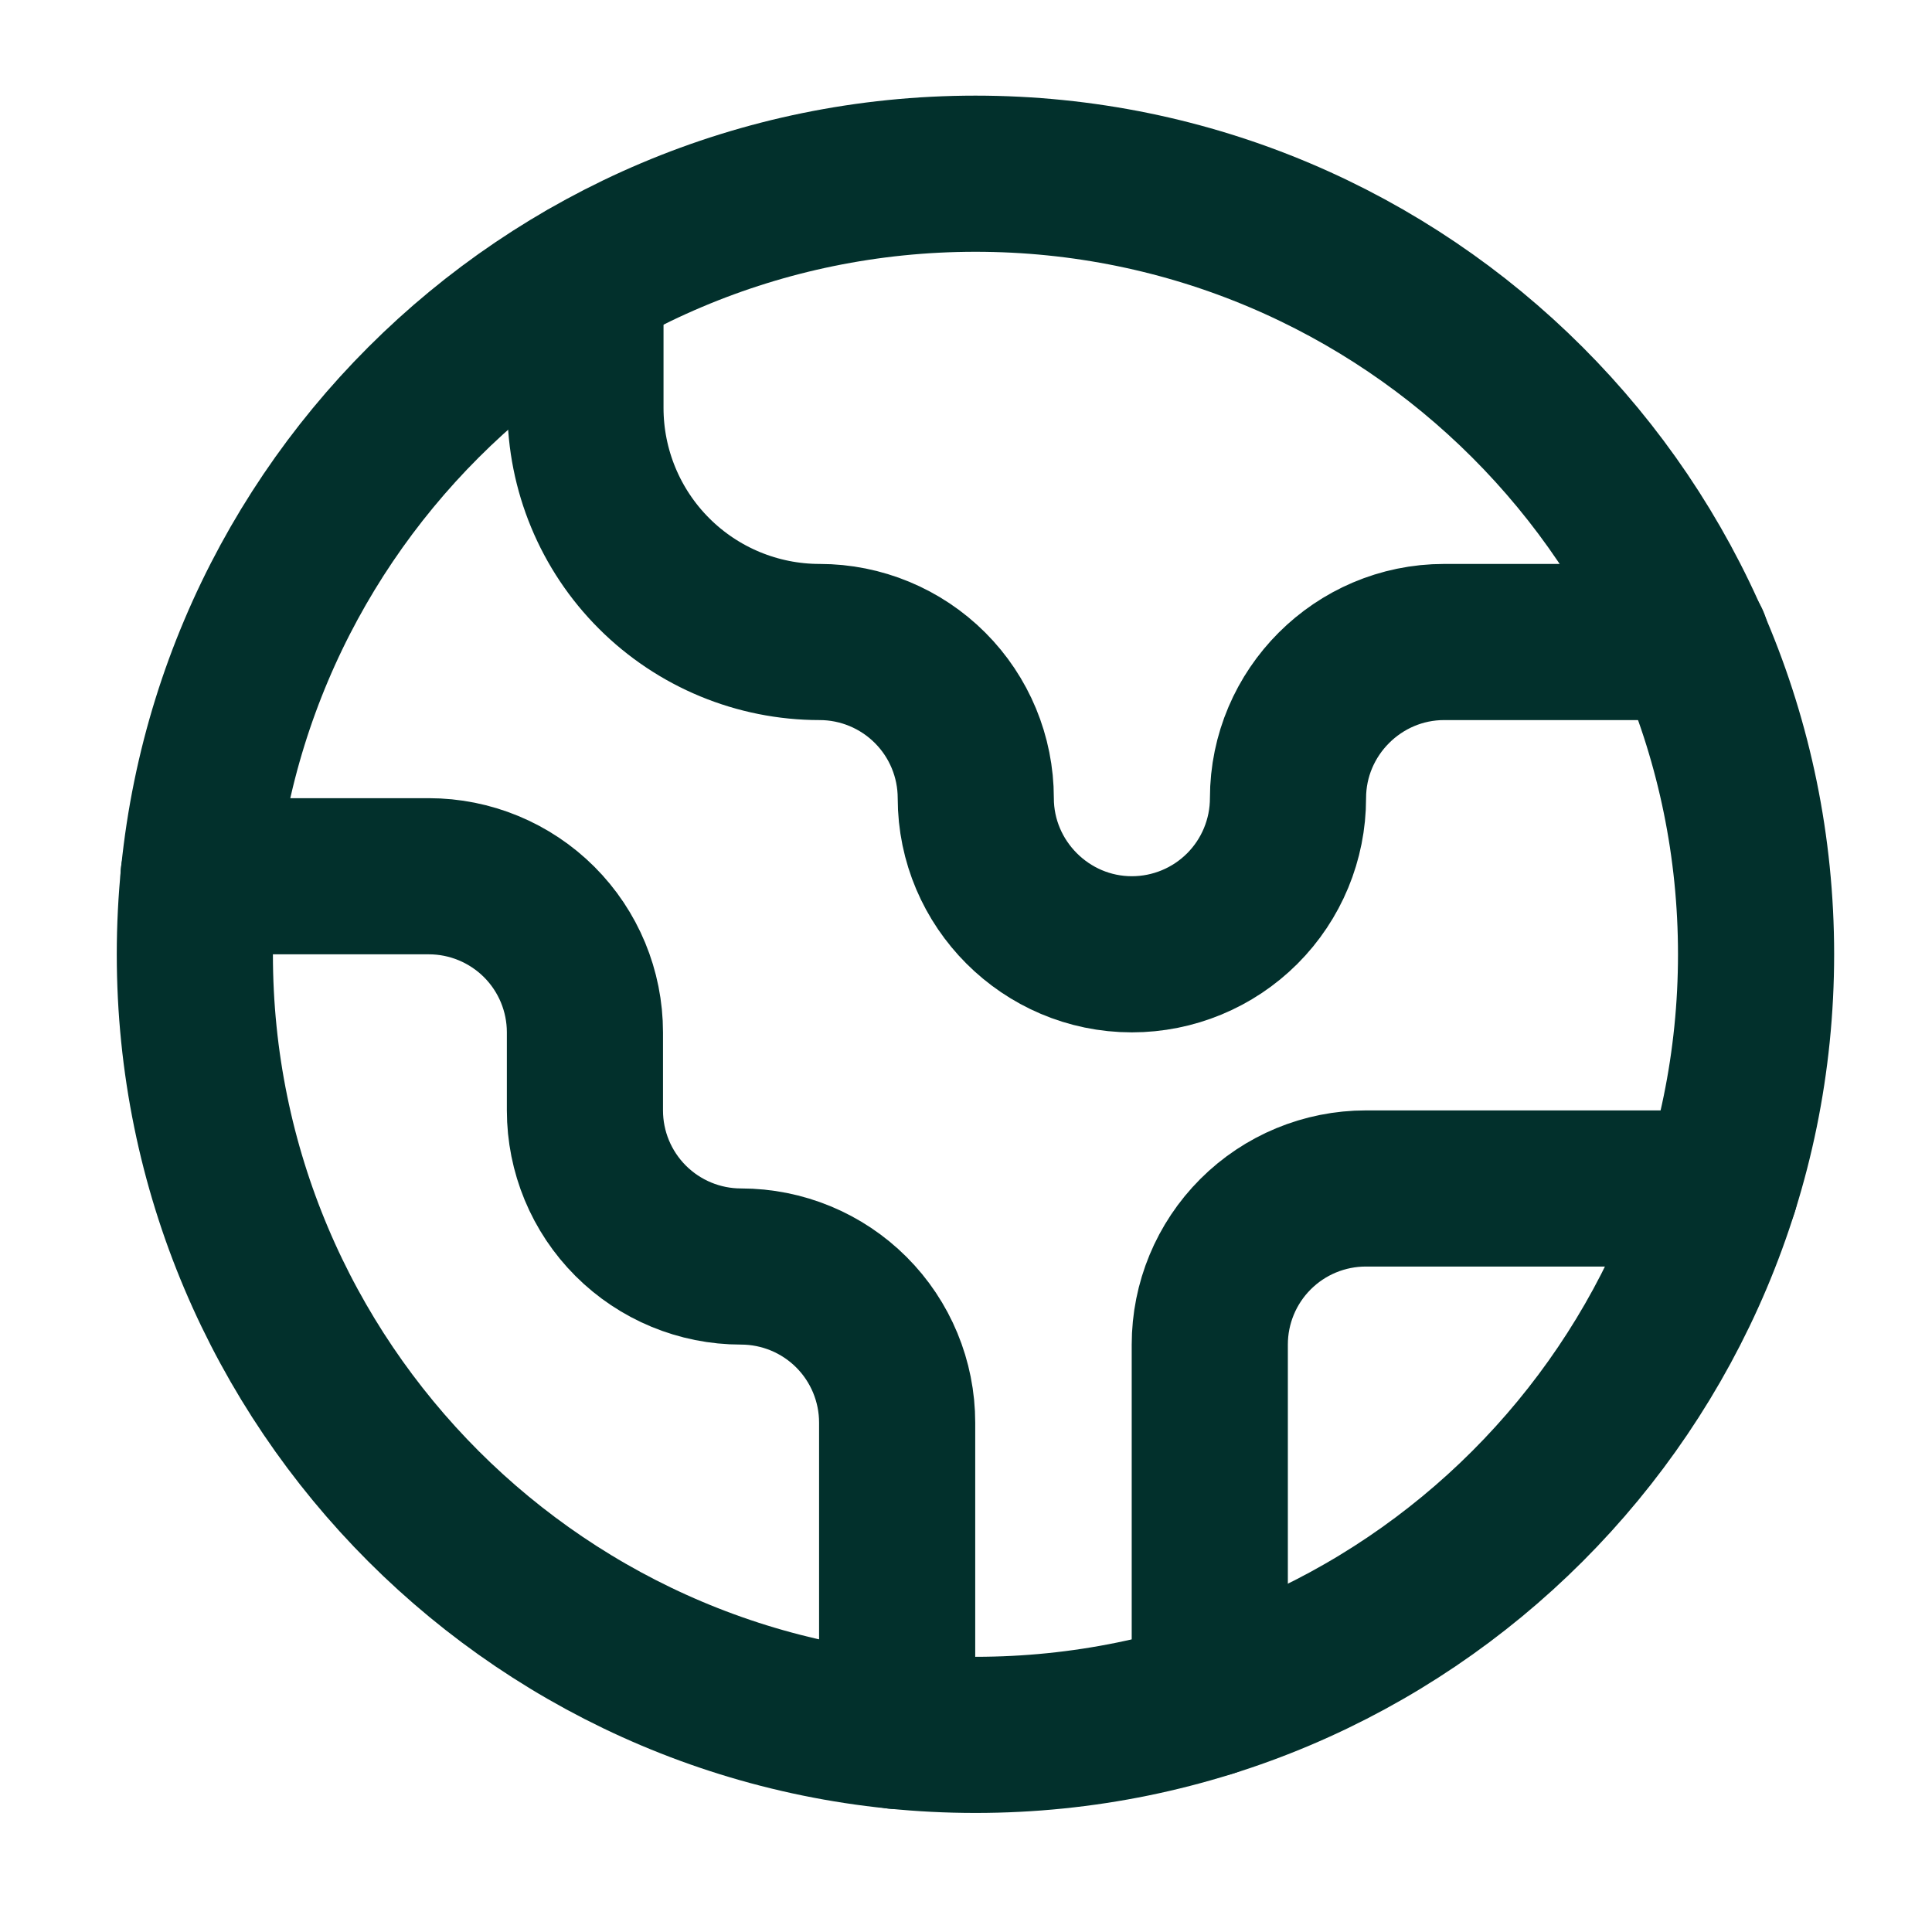
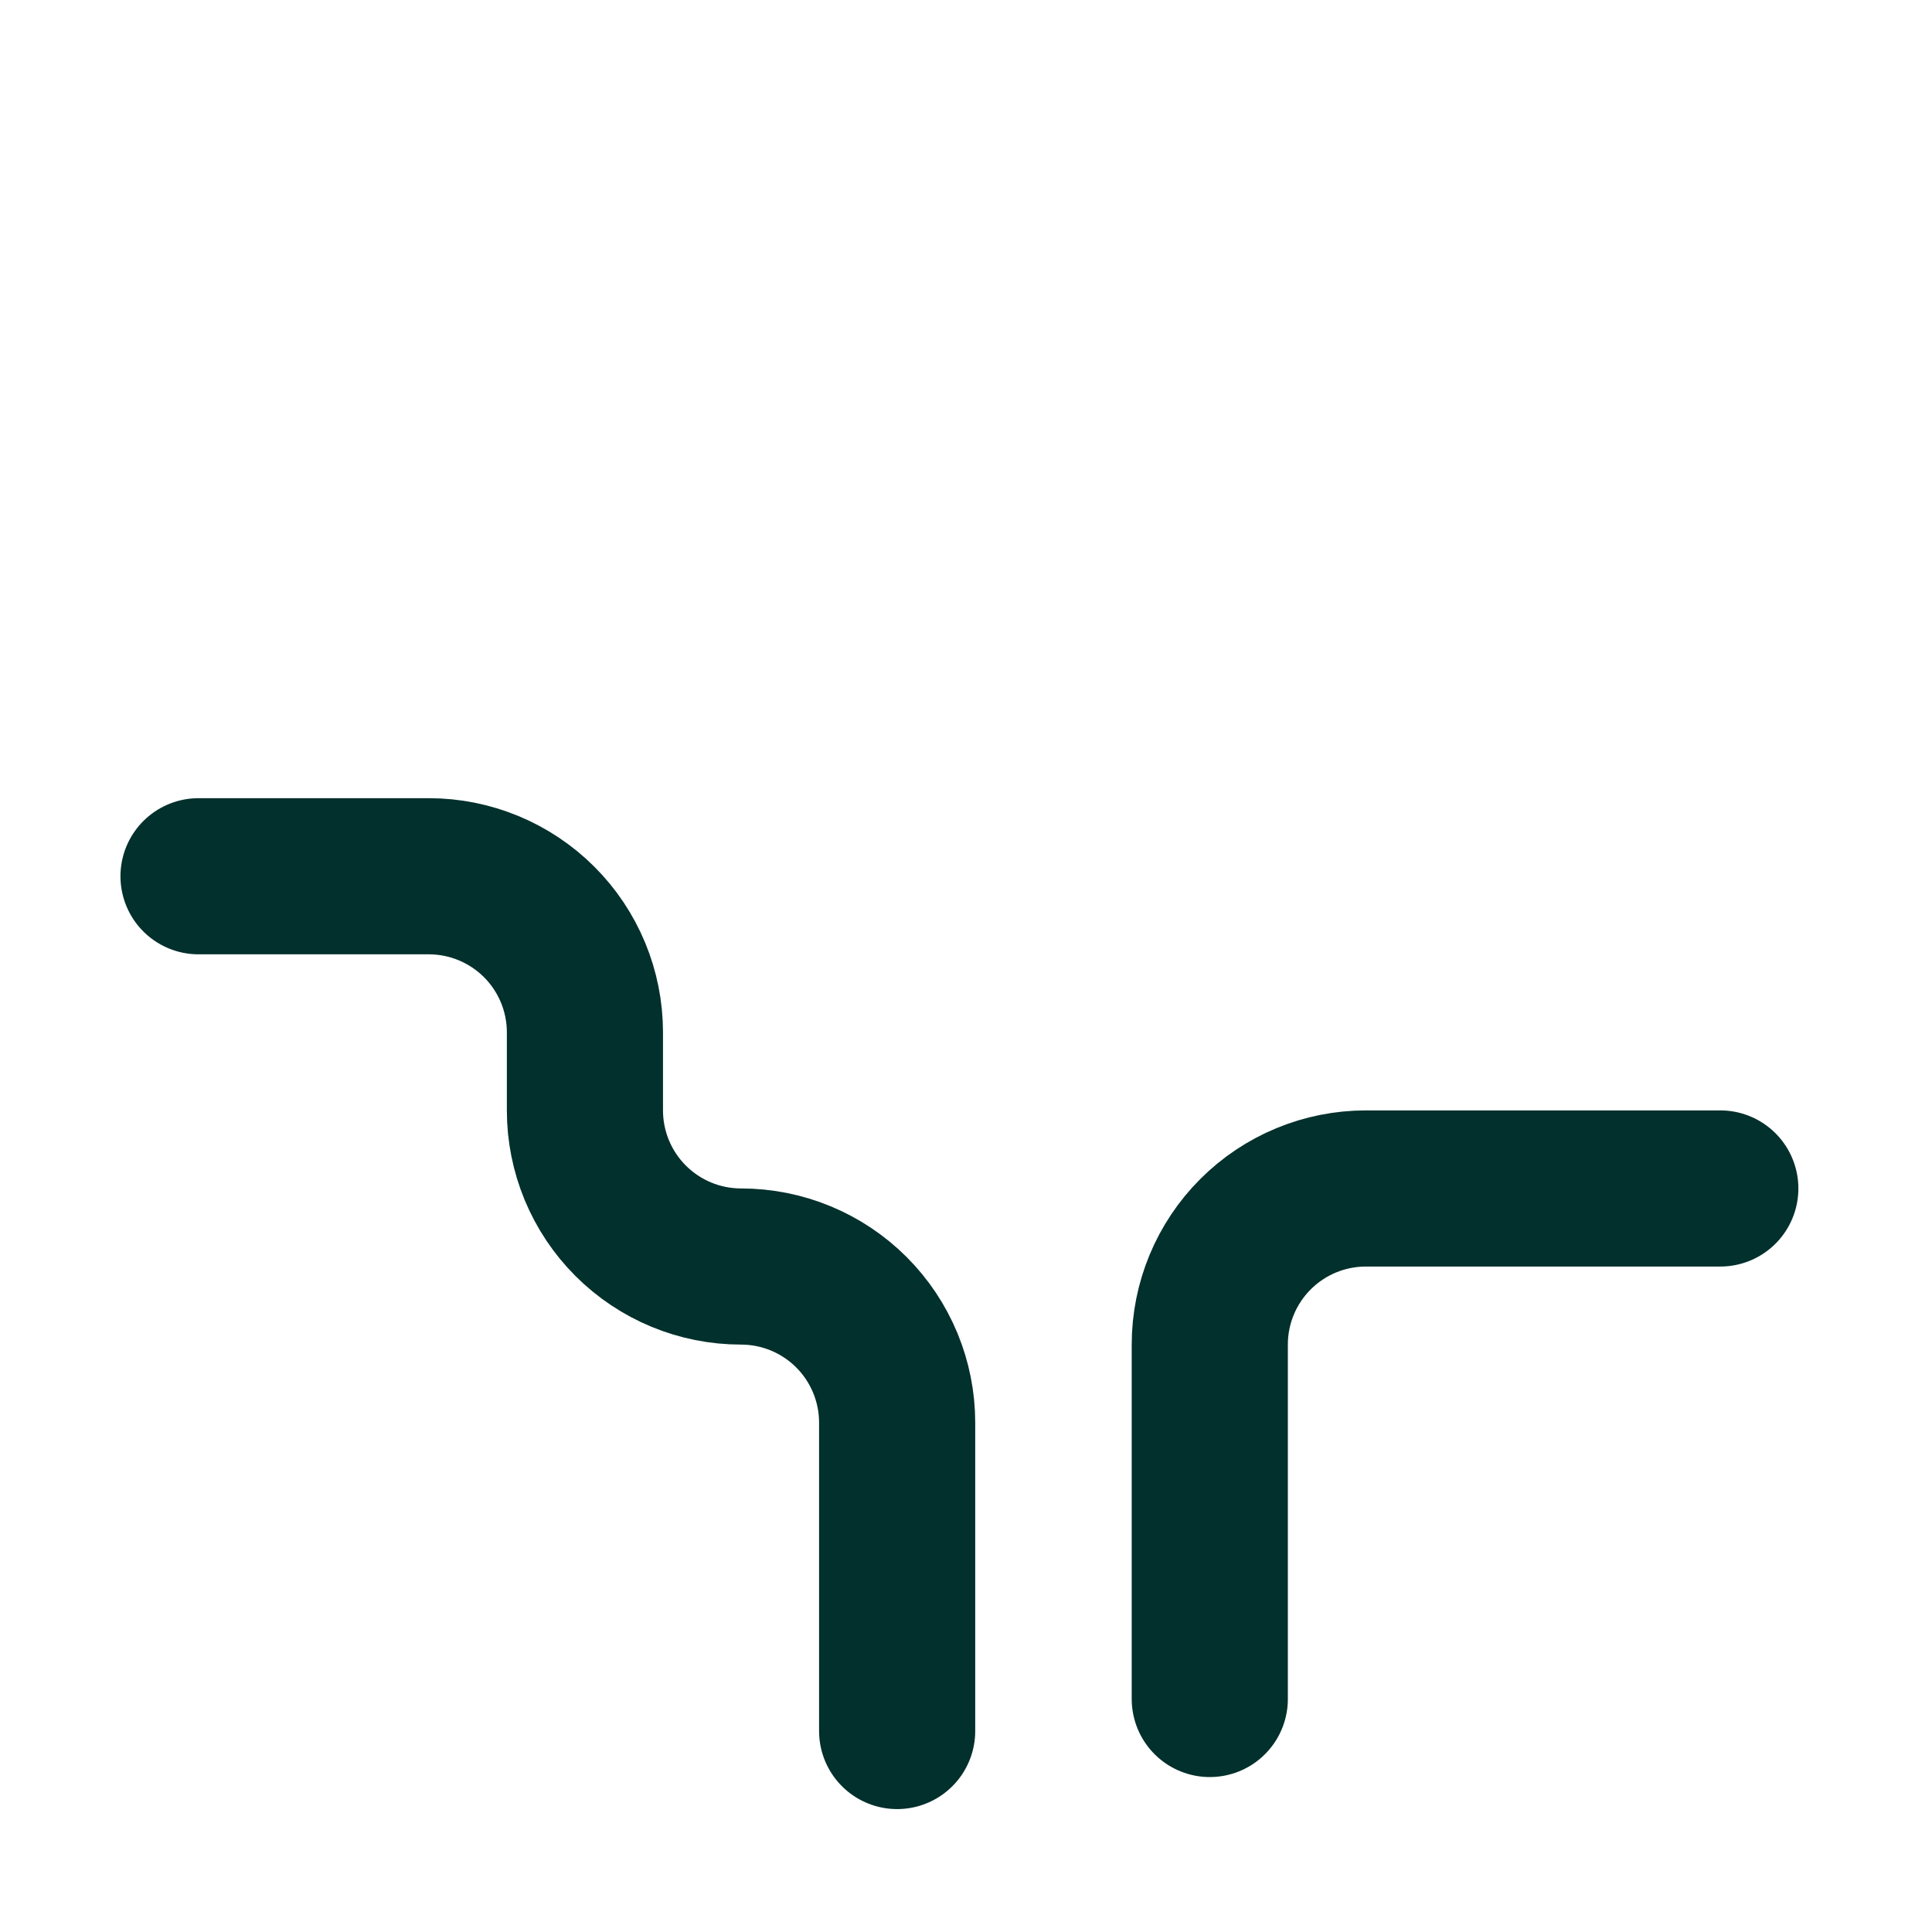
<svg xmlns="http://www.w3.org/2000/svg" width="33" height="33" viewBox="0 0 33 33" fill="none">
  <path d="M29.384 20.3H23.331C22.623 20.3 21.945 20.581 21.445 21.081C20.945 21.581 20.664 22.259 20.664 22.966V29.02" stroke="#02302C" stroke-width="2.667" stroke-linecap="round" stroke-linejoin="round" />
-   <path d="M10 4.753V6.967C10 8.027 10.421 9.045 11.172 9.795C11.922 10.545 12.939 10.966 14 10.966C14.707 10.966 15.386 11.248 15.886 11.748C16.386 12.248 16.667 12.926 16.667 13.633C16.667 15.1 17.867 16.3 19.333 16.3C20.041 16.3 20.719 16.019 21.219 15.519C21.719 15.019 22 14.34 22 13.633C22 12.166 23.2 10.966 24.667 10.966H28.893" stroke="#02302C" stroke-width="2.667" stroke-linecap="round" stroke-linejoin="round" />
  <path d="M15.324 29.567V24.3C15.324 23.593 15.043 22.914 14.543 22.414C14.043 21.914 13.364 21.633 12.657 21.633C11.95 21.633 11.272 21.352 10.772 20.852C10.272 20.352 9.991 19.674 9.991 18.967V17.633C9.991 16.926 9.71 16.248 9.21 15.748C8.709 15.248 8.031 14.967 7.324 14.967H3.391" stroke="#02302C" stroke-width="2.667" stroke-linecap="round" stroke-linejoin="round" />
-   <path d="M16.662 29.633C24.025 29.633 29.995 23.664 29.995 16.3C29.995 8.936 24.025 2.967 16.662 2.967C9.298 2.967 3.328 8.936 3.328 16.3C3.328 23.664 9.298 29.633 16.662 29.633Z" stroke="#02302C" stroke-width="2.667" stroke-linecap="round" stroke-linejoin="round" />
</svg>